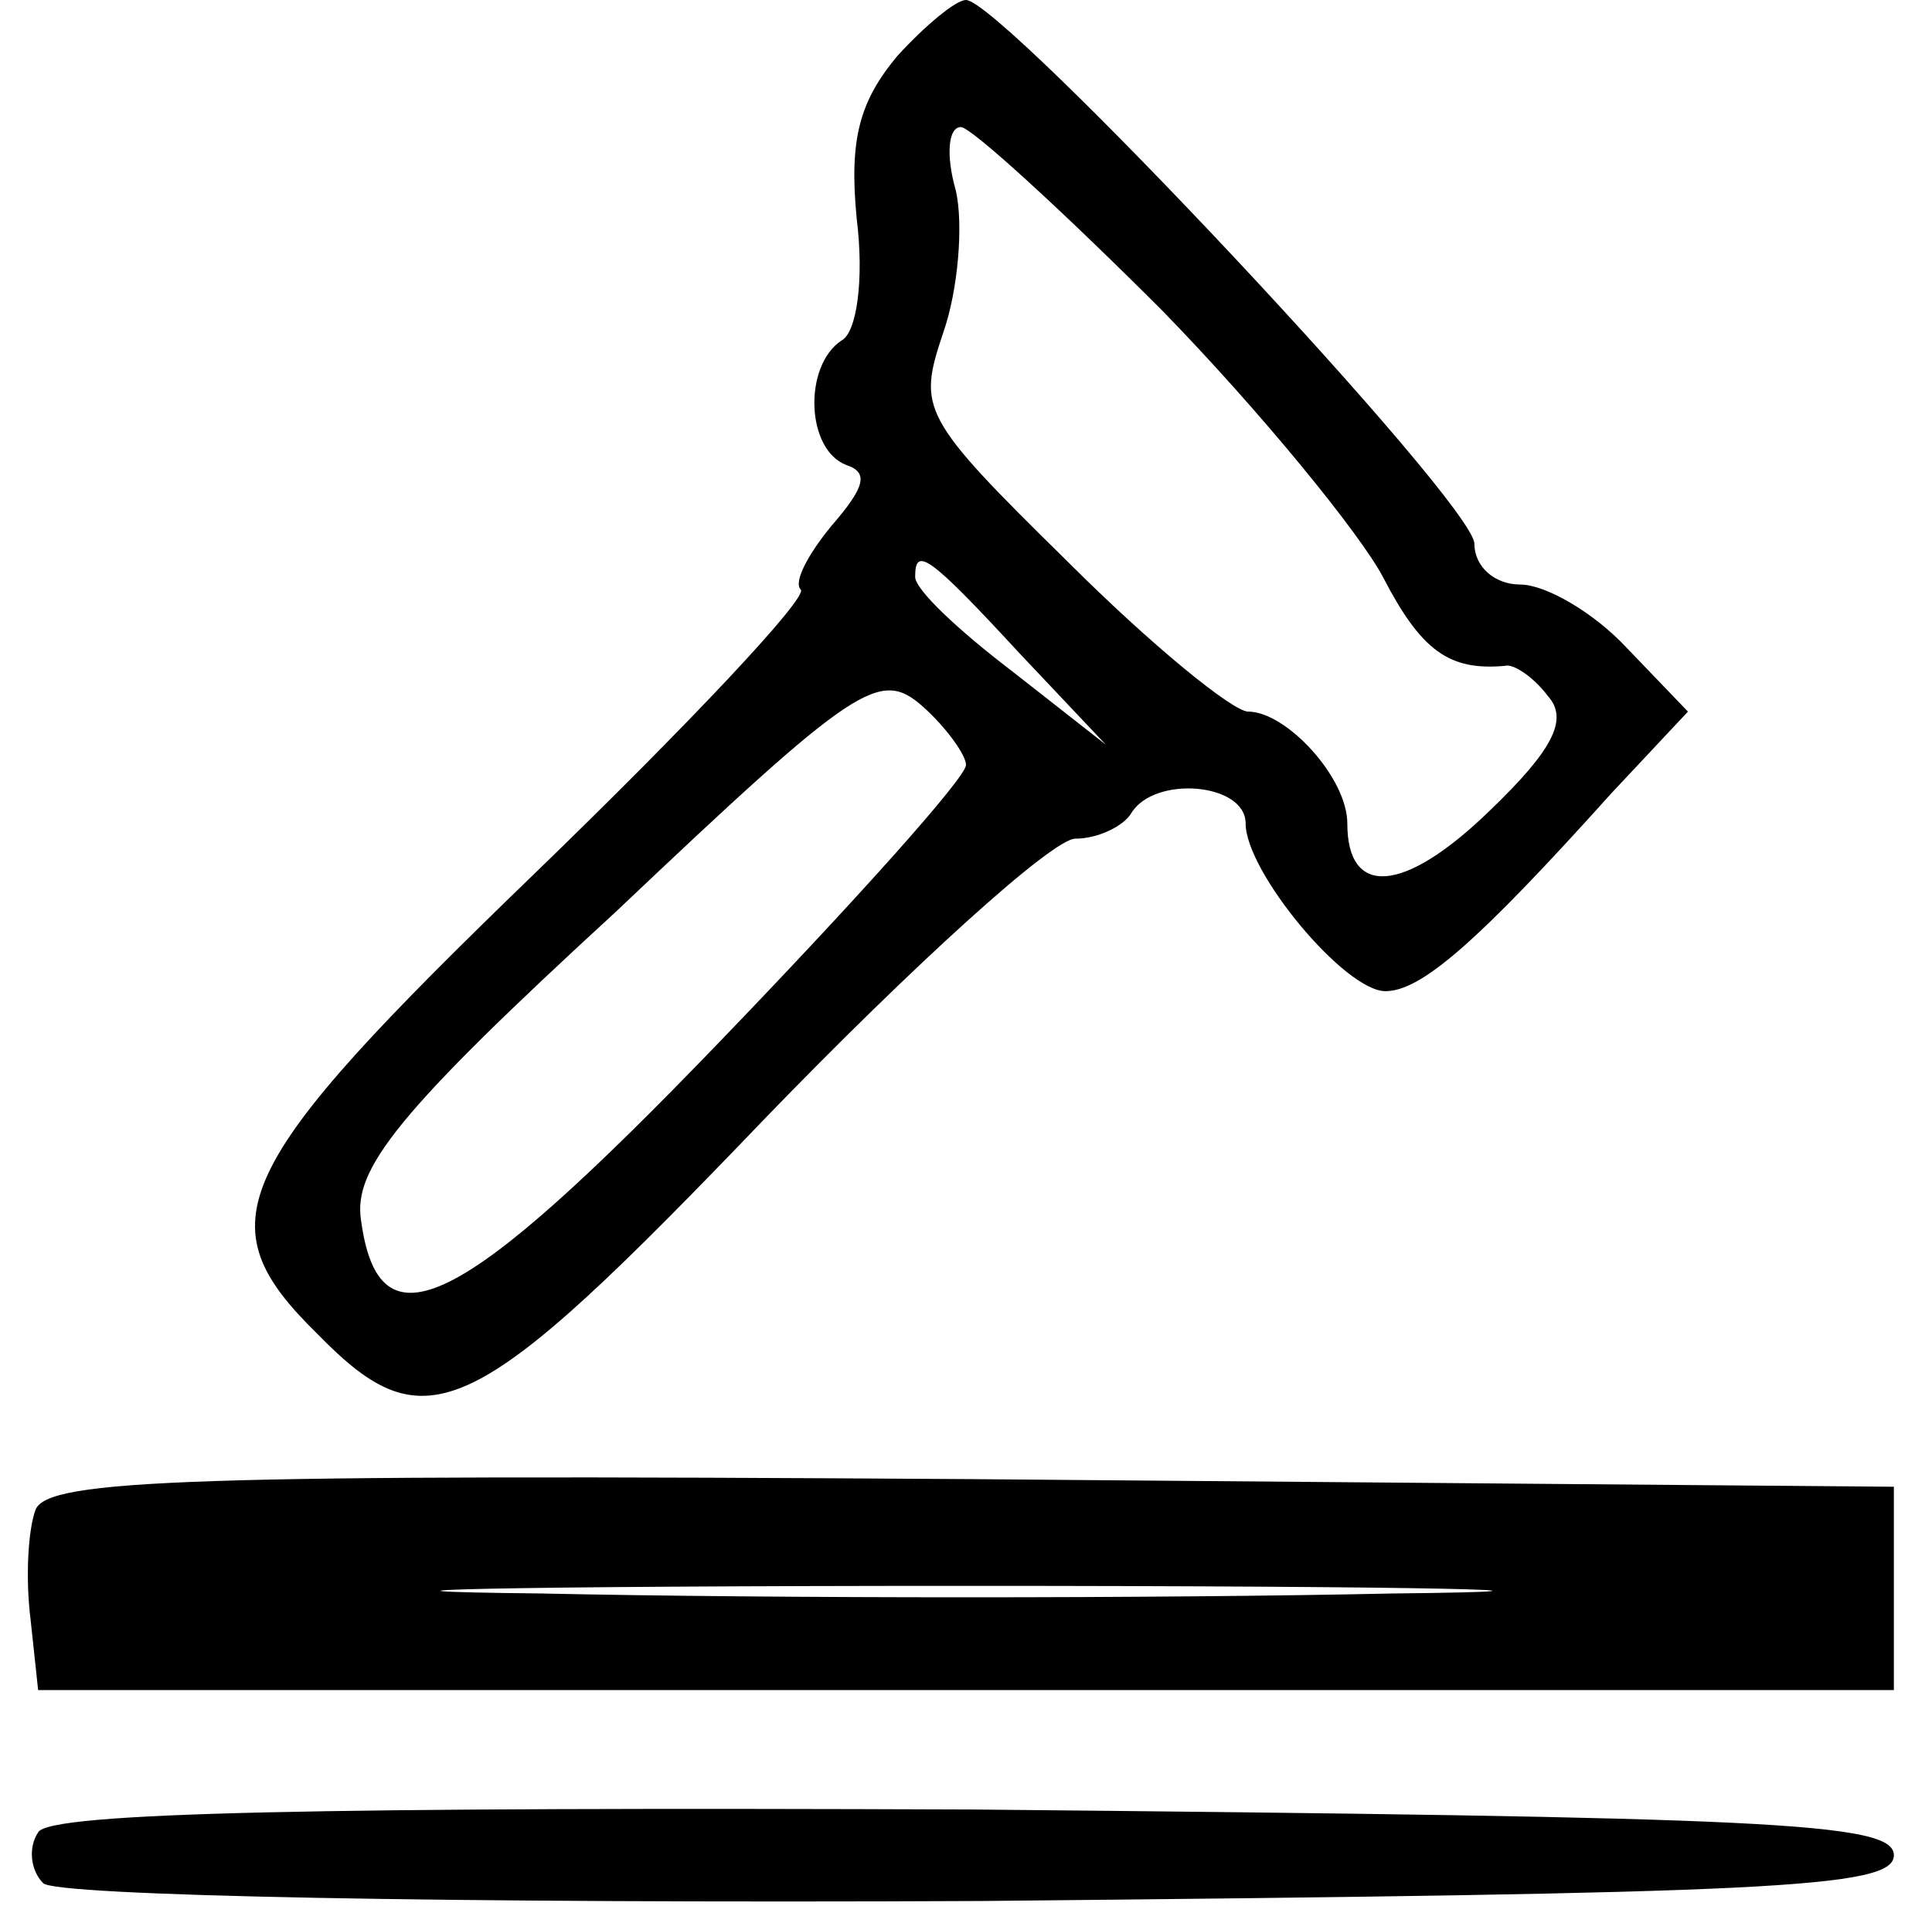
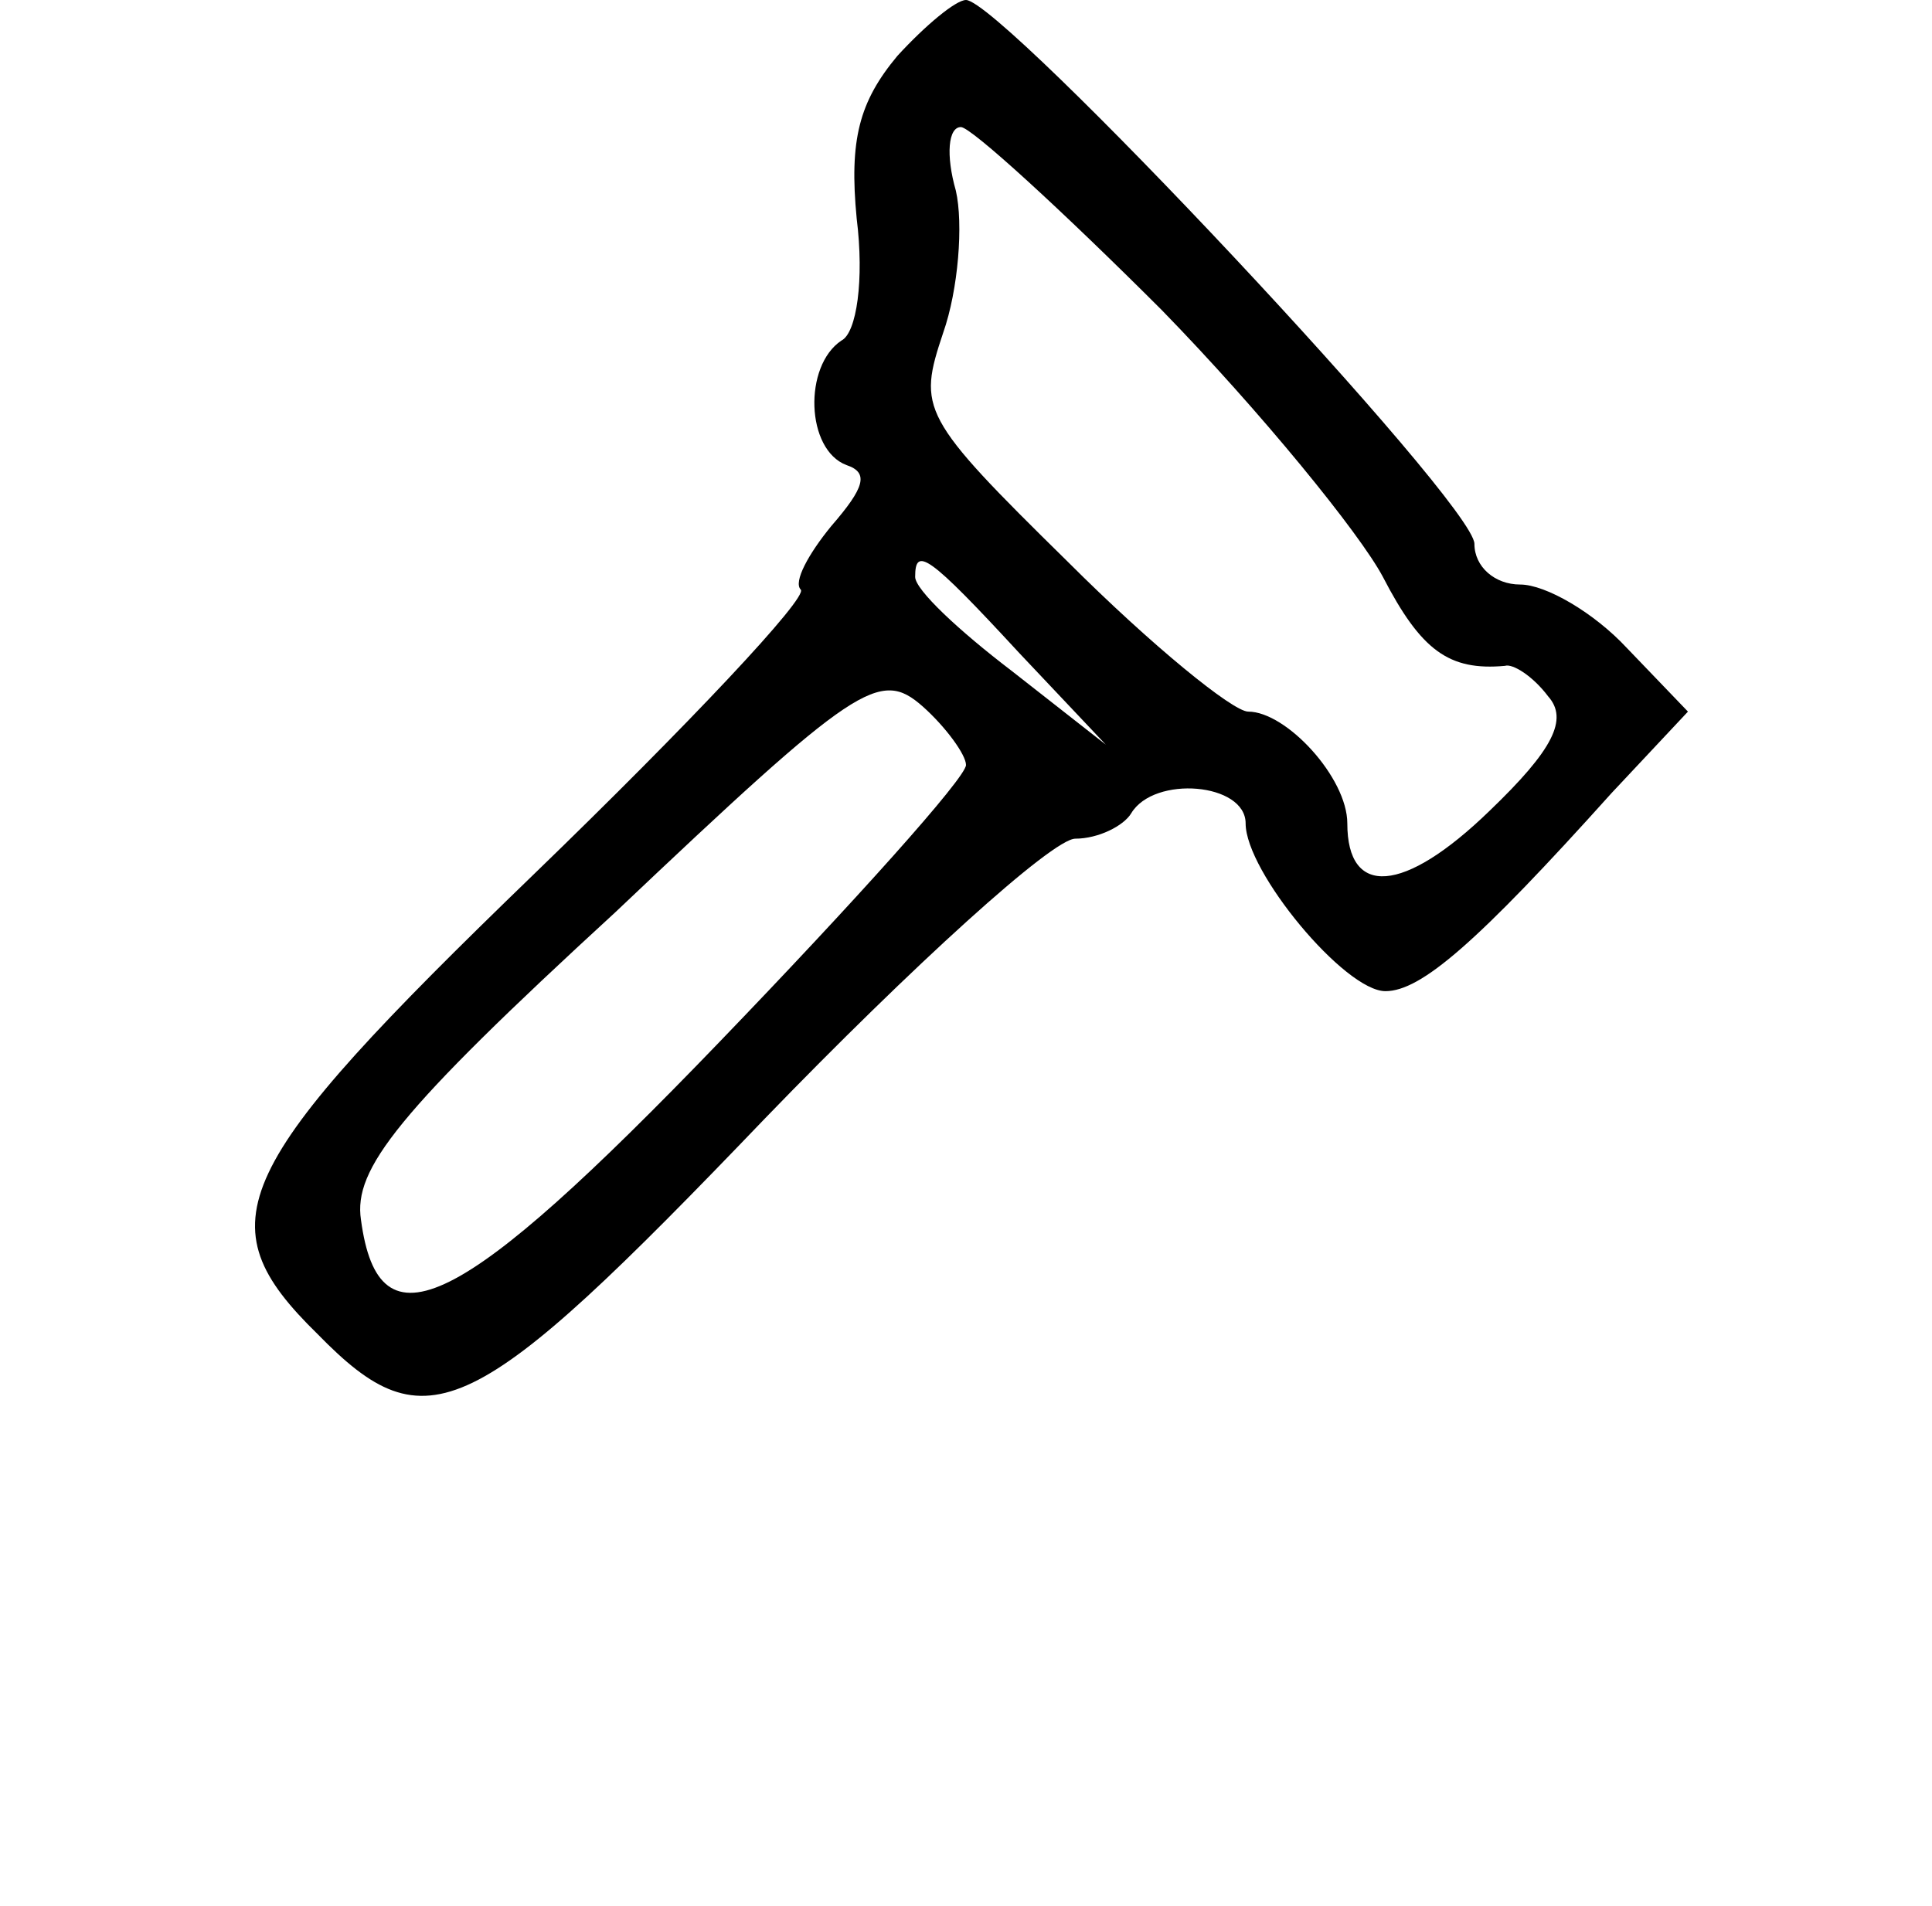
<svg xmlns="http://www.w3.org/2000/svg" version="1.0" width="76pt" height="75pt" viewBox="0 0 76 75" preserveAspectRatio="xMidYMid meet">
  <g transform="translate(0,75) scale(0.1,-0.1)" fill="#000000" stroke="none">
    <path d="M353 728 c-15 -18 -19 -33 -16 -64 3 -24 0 -45 -6 -48 -15 -10 -14 -43 2 -49 9 -3 7 -9 -6 -24 -9 -11 -15 -22 -12 -25 3 -3 -44 -53 -105 -112 -120 -116 -130 -137 -85 -181 43 -44 61 -35 176 85 58 60 113 110 122 110 9 0 19 5 22 10 9 15 45 12 45 -4 0 -19 39 -66 55 -66 14 0 36 19 89 78 l30 32 -24 25 c-13 14 -32 25 -42 25 -10 0 -18 7 -18 16 0 16 -186 214 -200 214 -4 0 -16 -10 -27 -22z m104 -100 c39 -40 78 -88 87 -105 15 -29 26 -37 48 -35 3 1 11 -4 17 -12 8 -9 2 -21 -23 -45 -34 -33 -56 -34 -56 -5 0 18 -24 44 -39 44 -6 0 -38 26 -71 59 -58 57 -59 60 -49 90 6 17 8 43 5 56 -4 14 -3 25 2 25 4 0 40 -33 79 -72z m-56 -135 l34 -36 -37 29 c-21 16 -38 32 -38 37 0 12 5 9 41 -30z m-21 -44 c0 -5 -44 -54 -97 -109 -102 -106 -134 -122 -141 -70 -3 20 14 42 100 121 95 90 104 96 121 81 9 -8 17 -19 17 -23z" />
-     <path d="M14 156 c-3 -8 -4 -27 -2 -43 l3 -28 365 0 365 0 0 40 0 40 -363 3 c-307 2 -363 0 -368 -12z m534 -33 c-93 -2 -243 -2 -335 0 -93 1 -17 3 167 3 184 0 260 -2 168 -3z" />
-     <path d="M15 29 c-4 -6 -3 -15 2 -20 5 -5 158 -8 369 -7 311 3 359 5 359 18 0 13 -48 15 -362 18 -255 1 -364 -1 -368 -9z" />
  </g>
</svg>